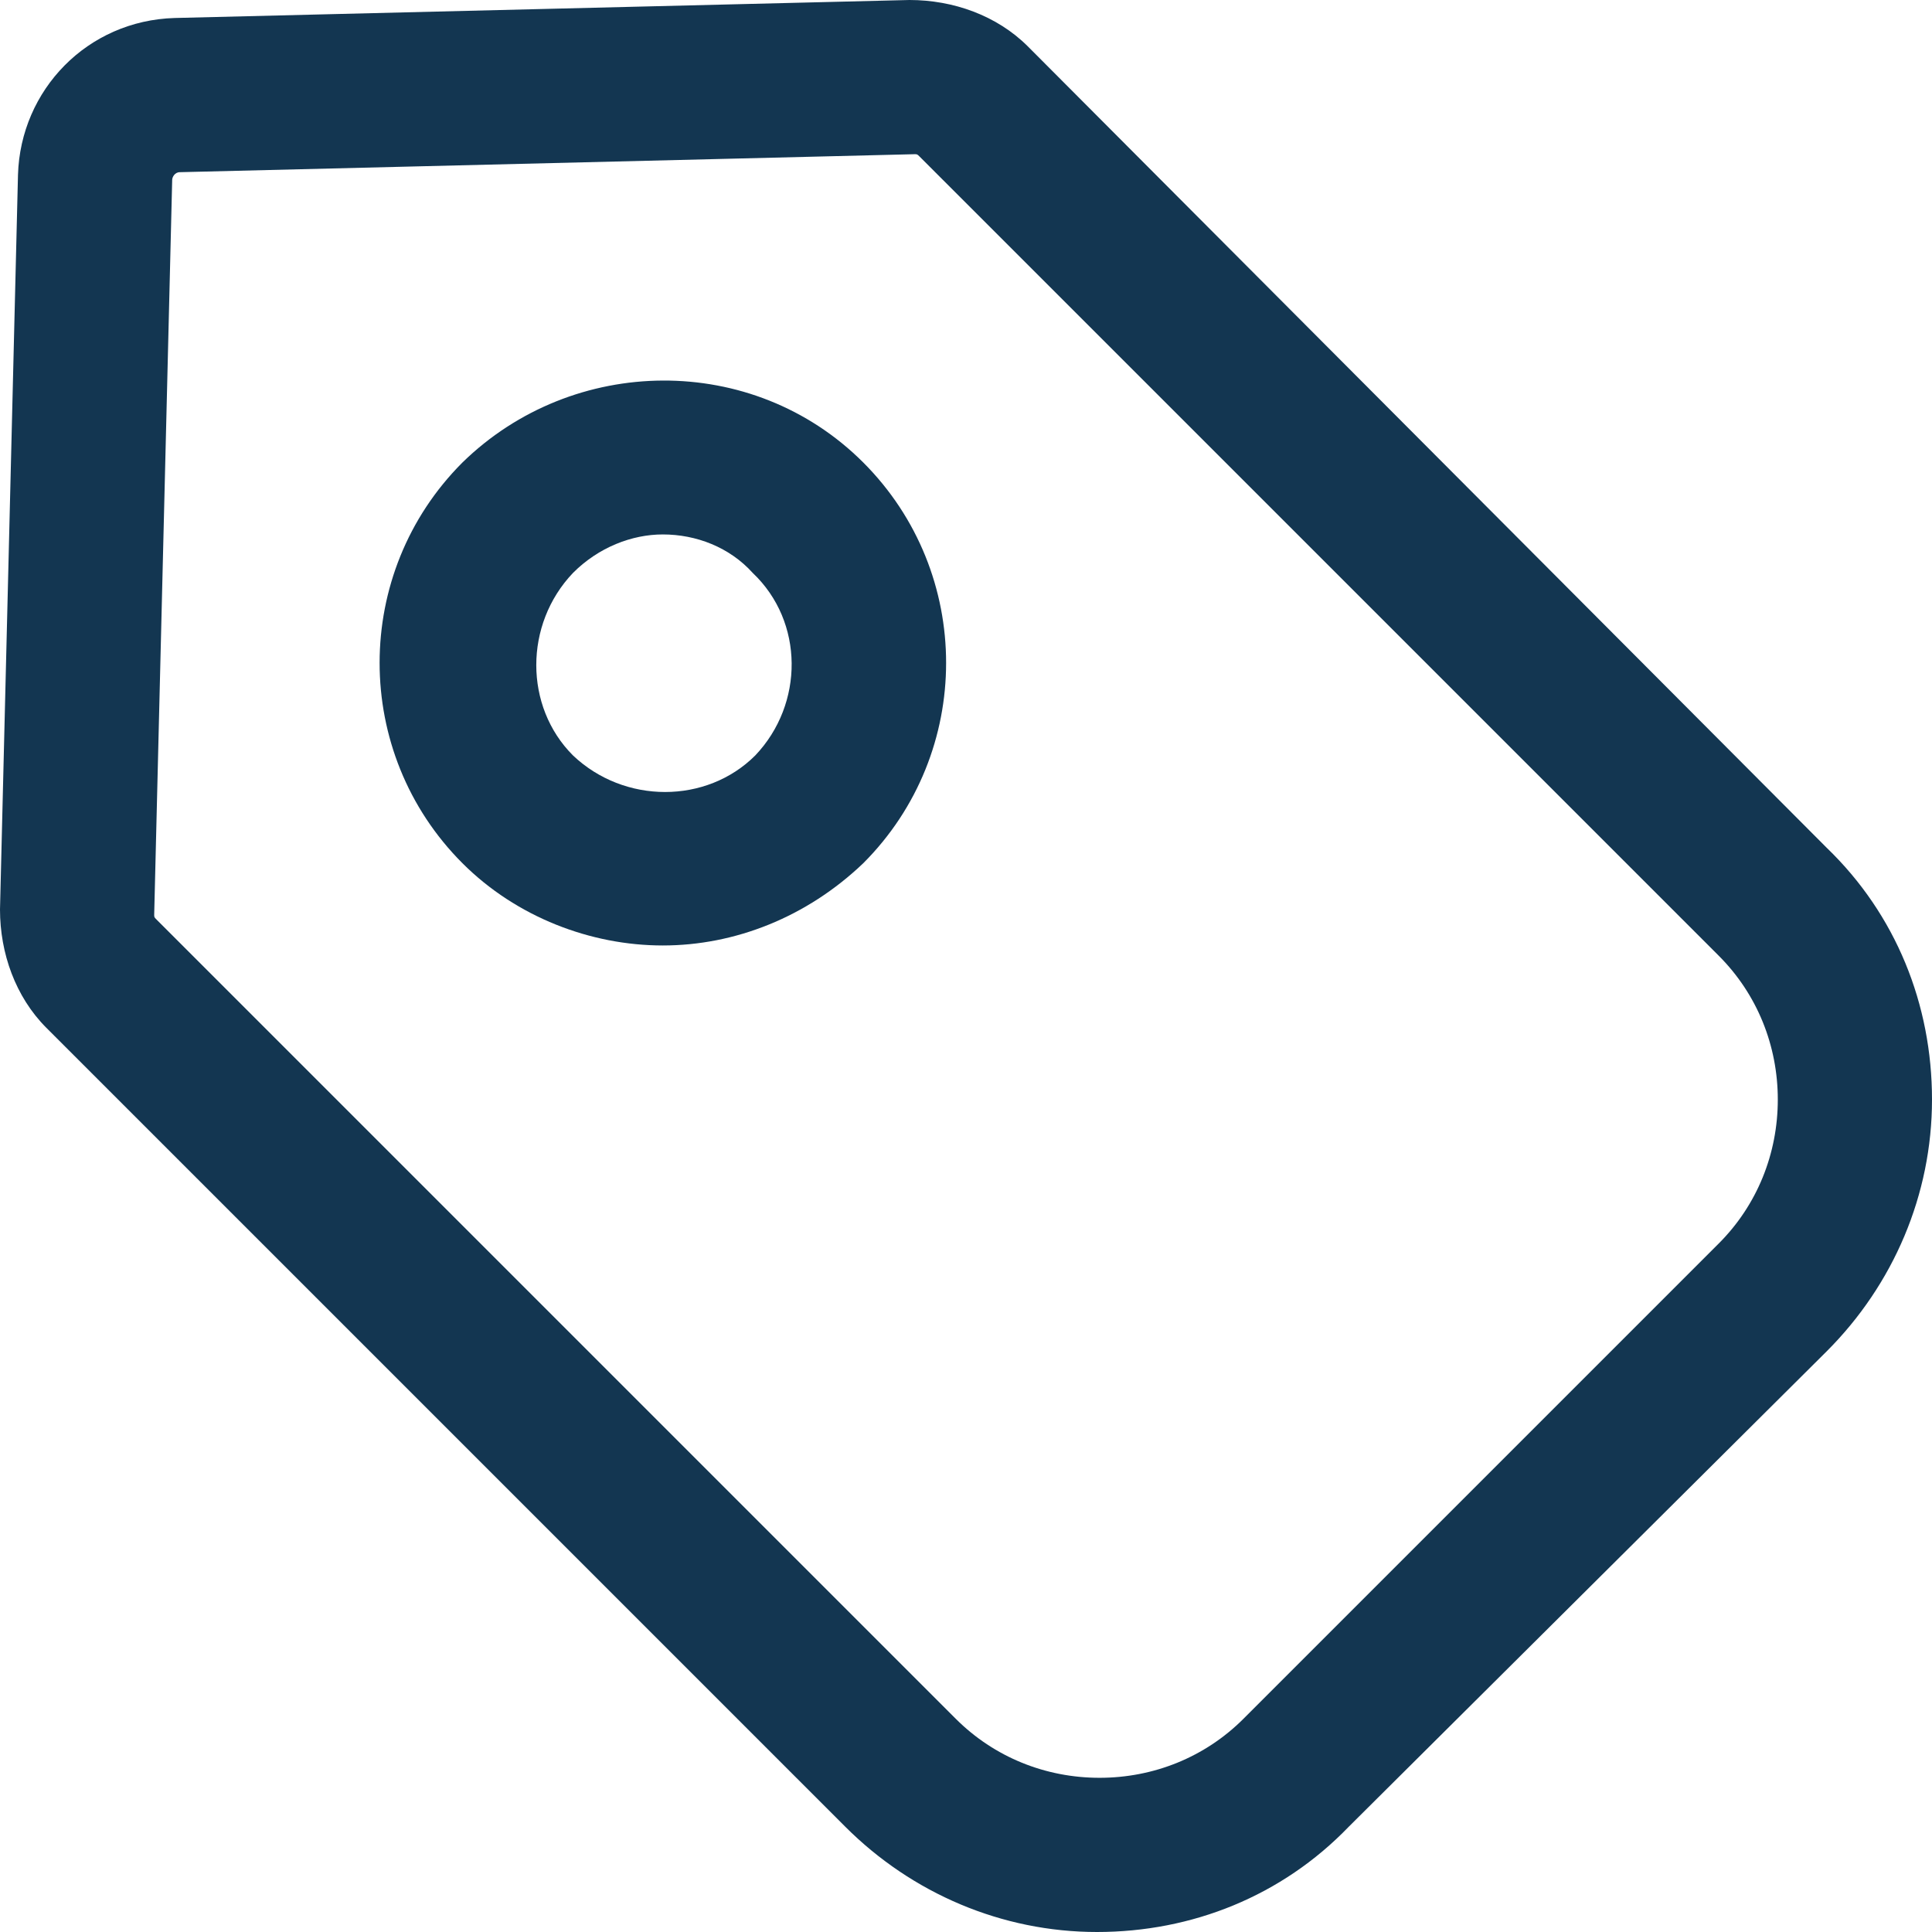
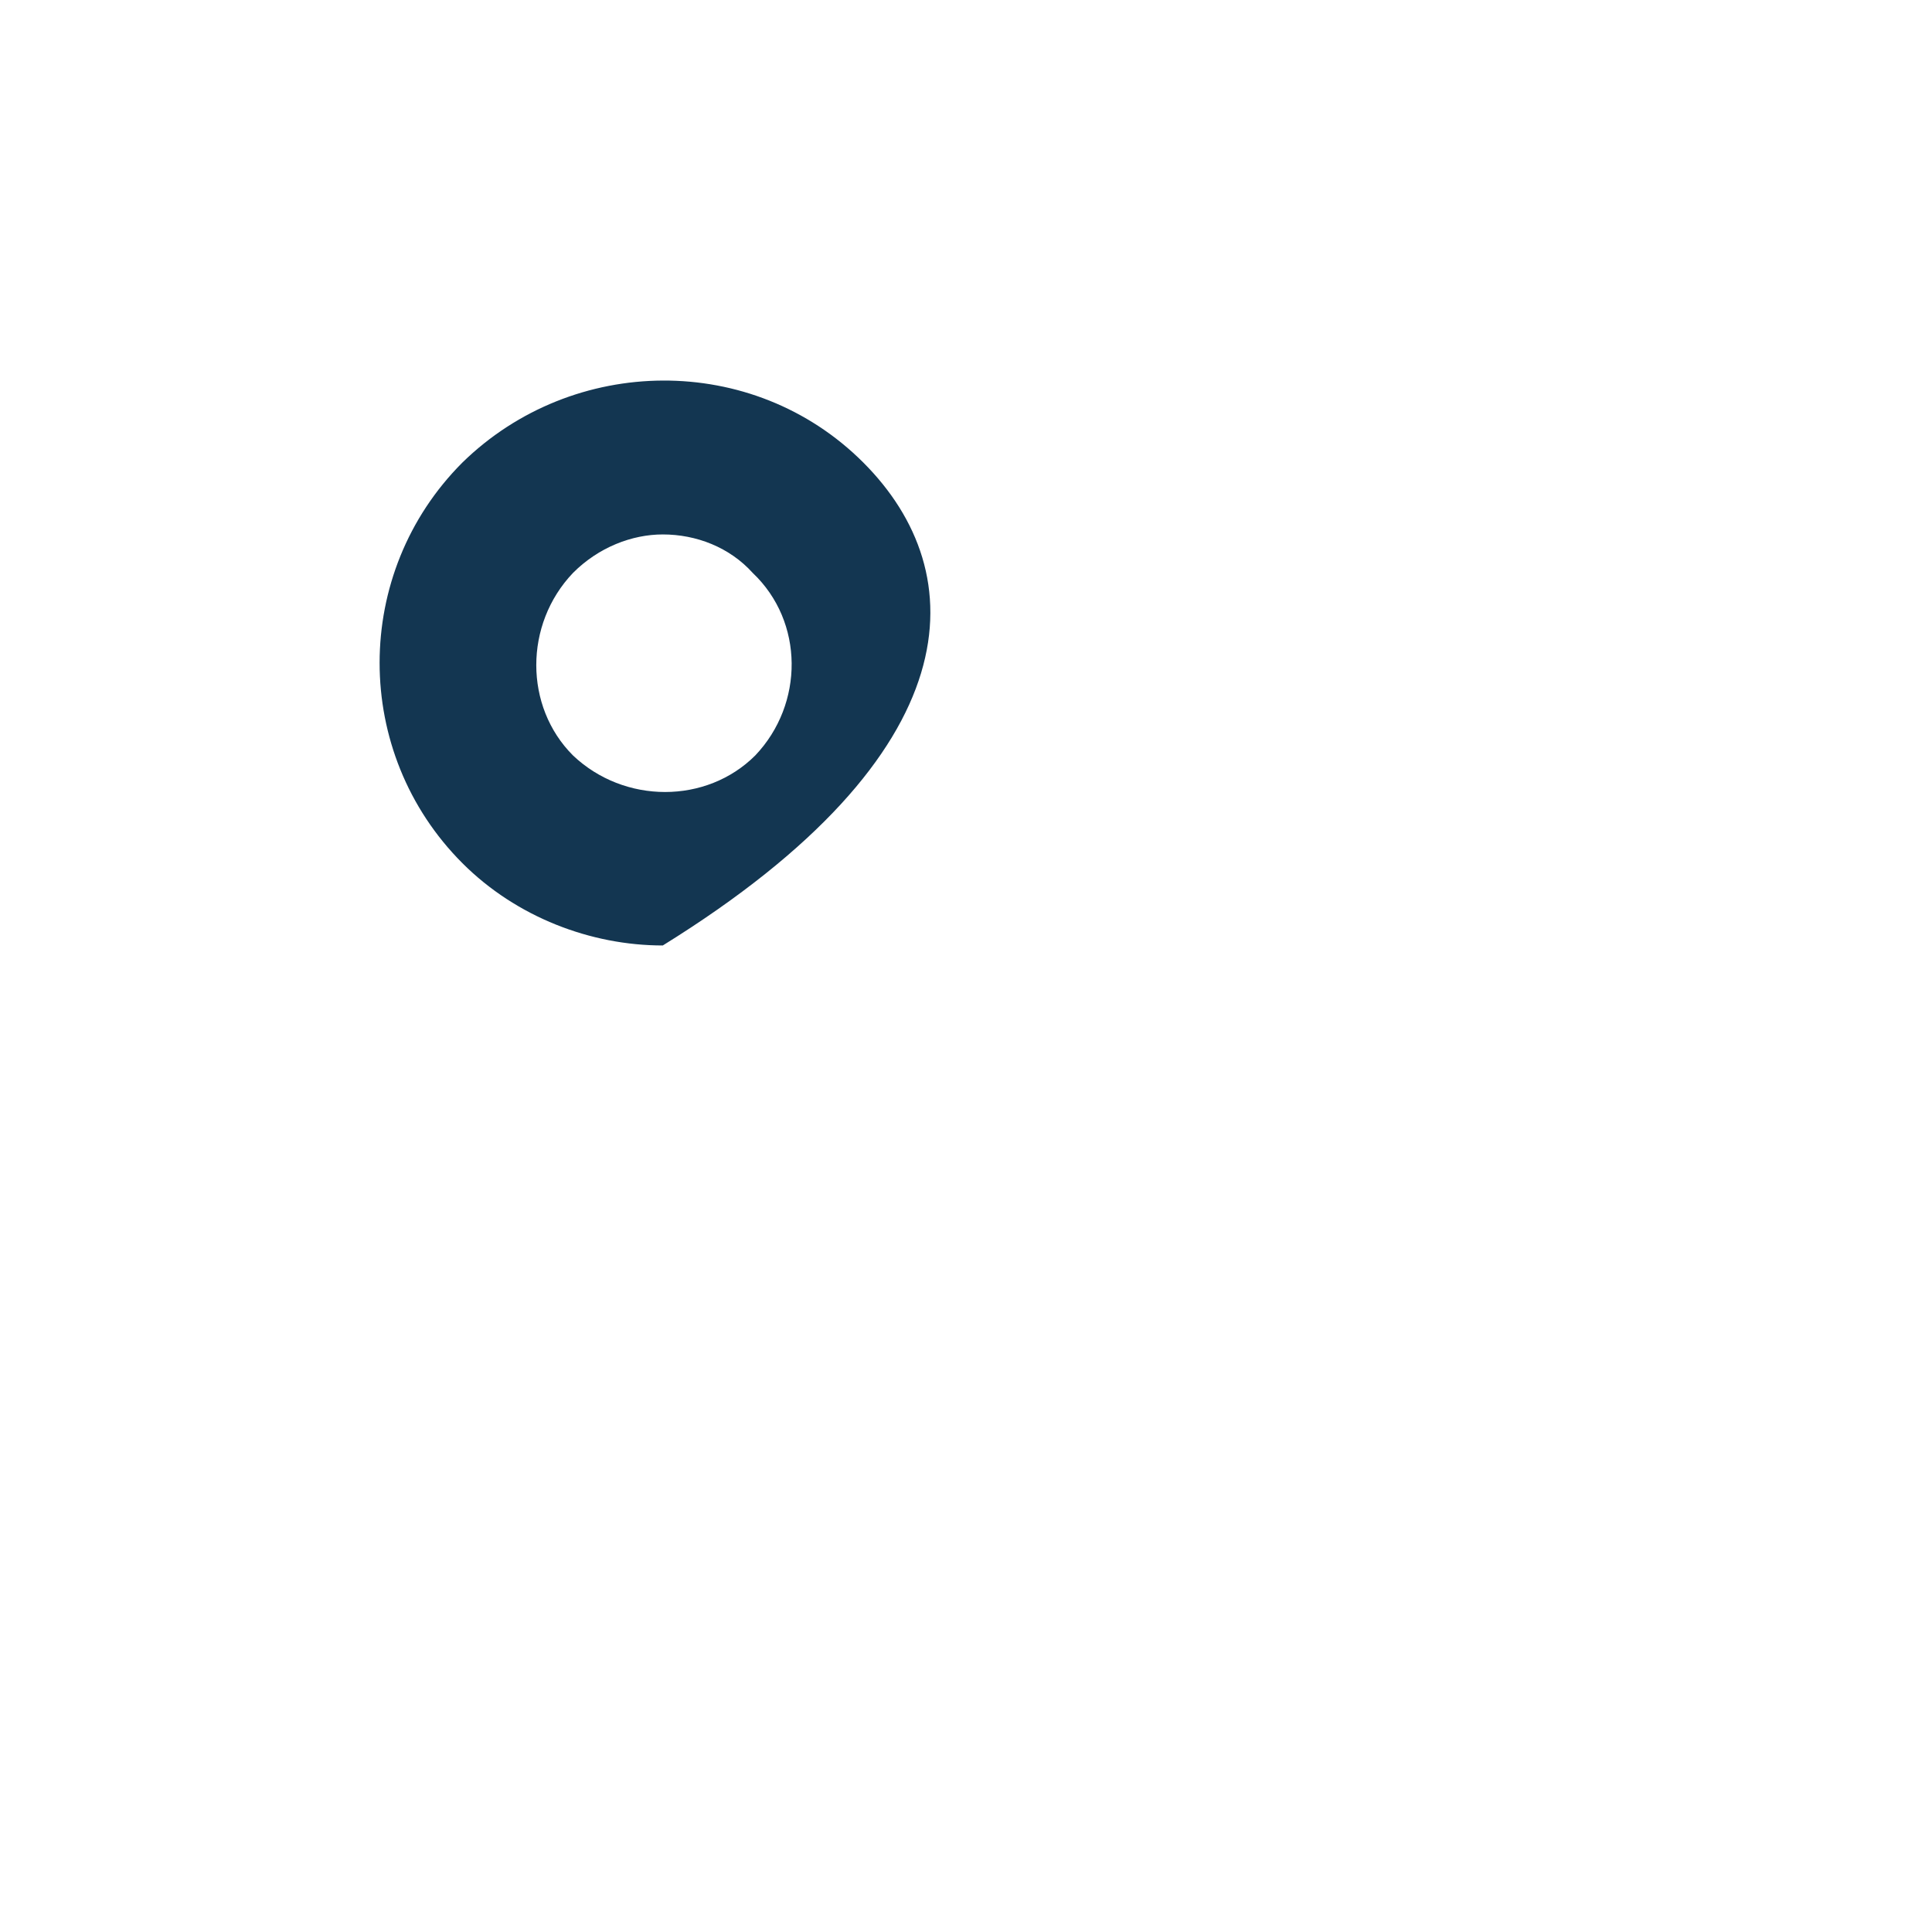
<svg xmlns="http://www.w3.org/2000/svg" width="16" height="16" viewBox="0 0 16 16" fill="none">
-   <path d="M7.532 0L1.447 0.149C0.723 0.17 0.17 0.745 0.149 1.447L0 7.532C0 7.894 0.128 8.255 0.383 8.511L7 15.128C7.553 15.681 8.298 16 9.085 16C9.872 16 10.617 15.702 11.17 15.128L15.128 11.191C15.681 10.638 16 9.894 16 9.106C16 8.319 15.702 7.574 15.128 7.021L8.511 0.383C8.255 0.128 7.894 0 7.532 0ZM14.723 9.106C14.723 9.553 14.553 9.979 14.234 10.298L10.298 14.234C9.979 14.553 9.553 14.723 9.106 14.723C8.66 14.723 8.234 14.553 7.915 14.234L1.298 7.617C1.277 7.596 1.277 7.596 1.277 7.574L1.426 1.489C1.426 1.468 1.447 1.426 1.489 1.426L7.574 1.277C7.596 1.277 7.596 1.277 7.617 1.298L14.234 7.915C14.553 8.234 14.723 8.66 14.723 9.106Z" fill="#133651" />
-   <path d="M3.83 3.83C2.915 4.745 2.915 6.234 3.83 7.149C4.277 7.596 4.894 7.83 5.489 7.83C6.085 7.83 6.681 7.596 7.149 7.149C8.064 6.234 8.064 4.745 7.149 3.83C6.234 2.915 4.745 2.936 3.83 3.83ZM6.255 6.256C5.851 6.66 5.17 6.66 4.745 6.256C4.34 5.851 4.34 5.17 4.745 4.745C4.957 4.532 5.234 4.426 5.489 4.426C5.766 4.426 6.042 4.532 6.234 4.745C6.66 5.149 6.66 5.83 6.255 6.256Z" fill="#133651" />
+   <path d="M3.83 3.83C2.915 4.745 2.915 6.234 3.83 7.149C4.277 7.596 4.894 7.83 5.489 7.83C8.064 6.234 8.064 4.745 7.149 3.83C6.234 2.915 4.745 2.936 3.83 3.83ZM6.255 6.256C5.851 6.66 5.17 6.66 4.745 6.256C4.34 5.851 4.34 5.17 4.745 4.745C4.957 4.532 5.234 4.426 5.489 4.426C5.766 4.426 6.042 4.532 6.234 4.745C6.66 5.149 6.66 5.83 6.255 6.256Z" fill="#133651" />
</svg>